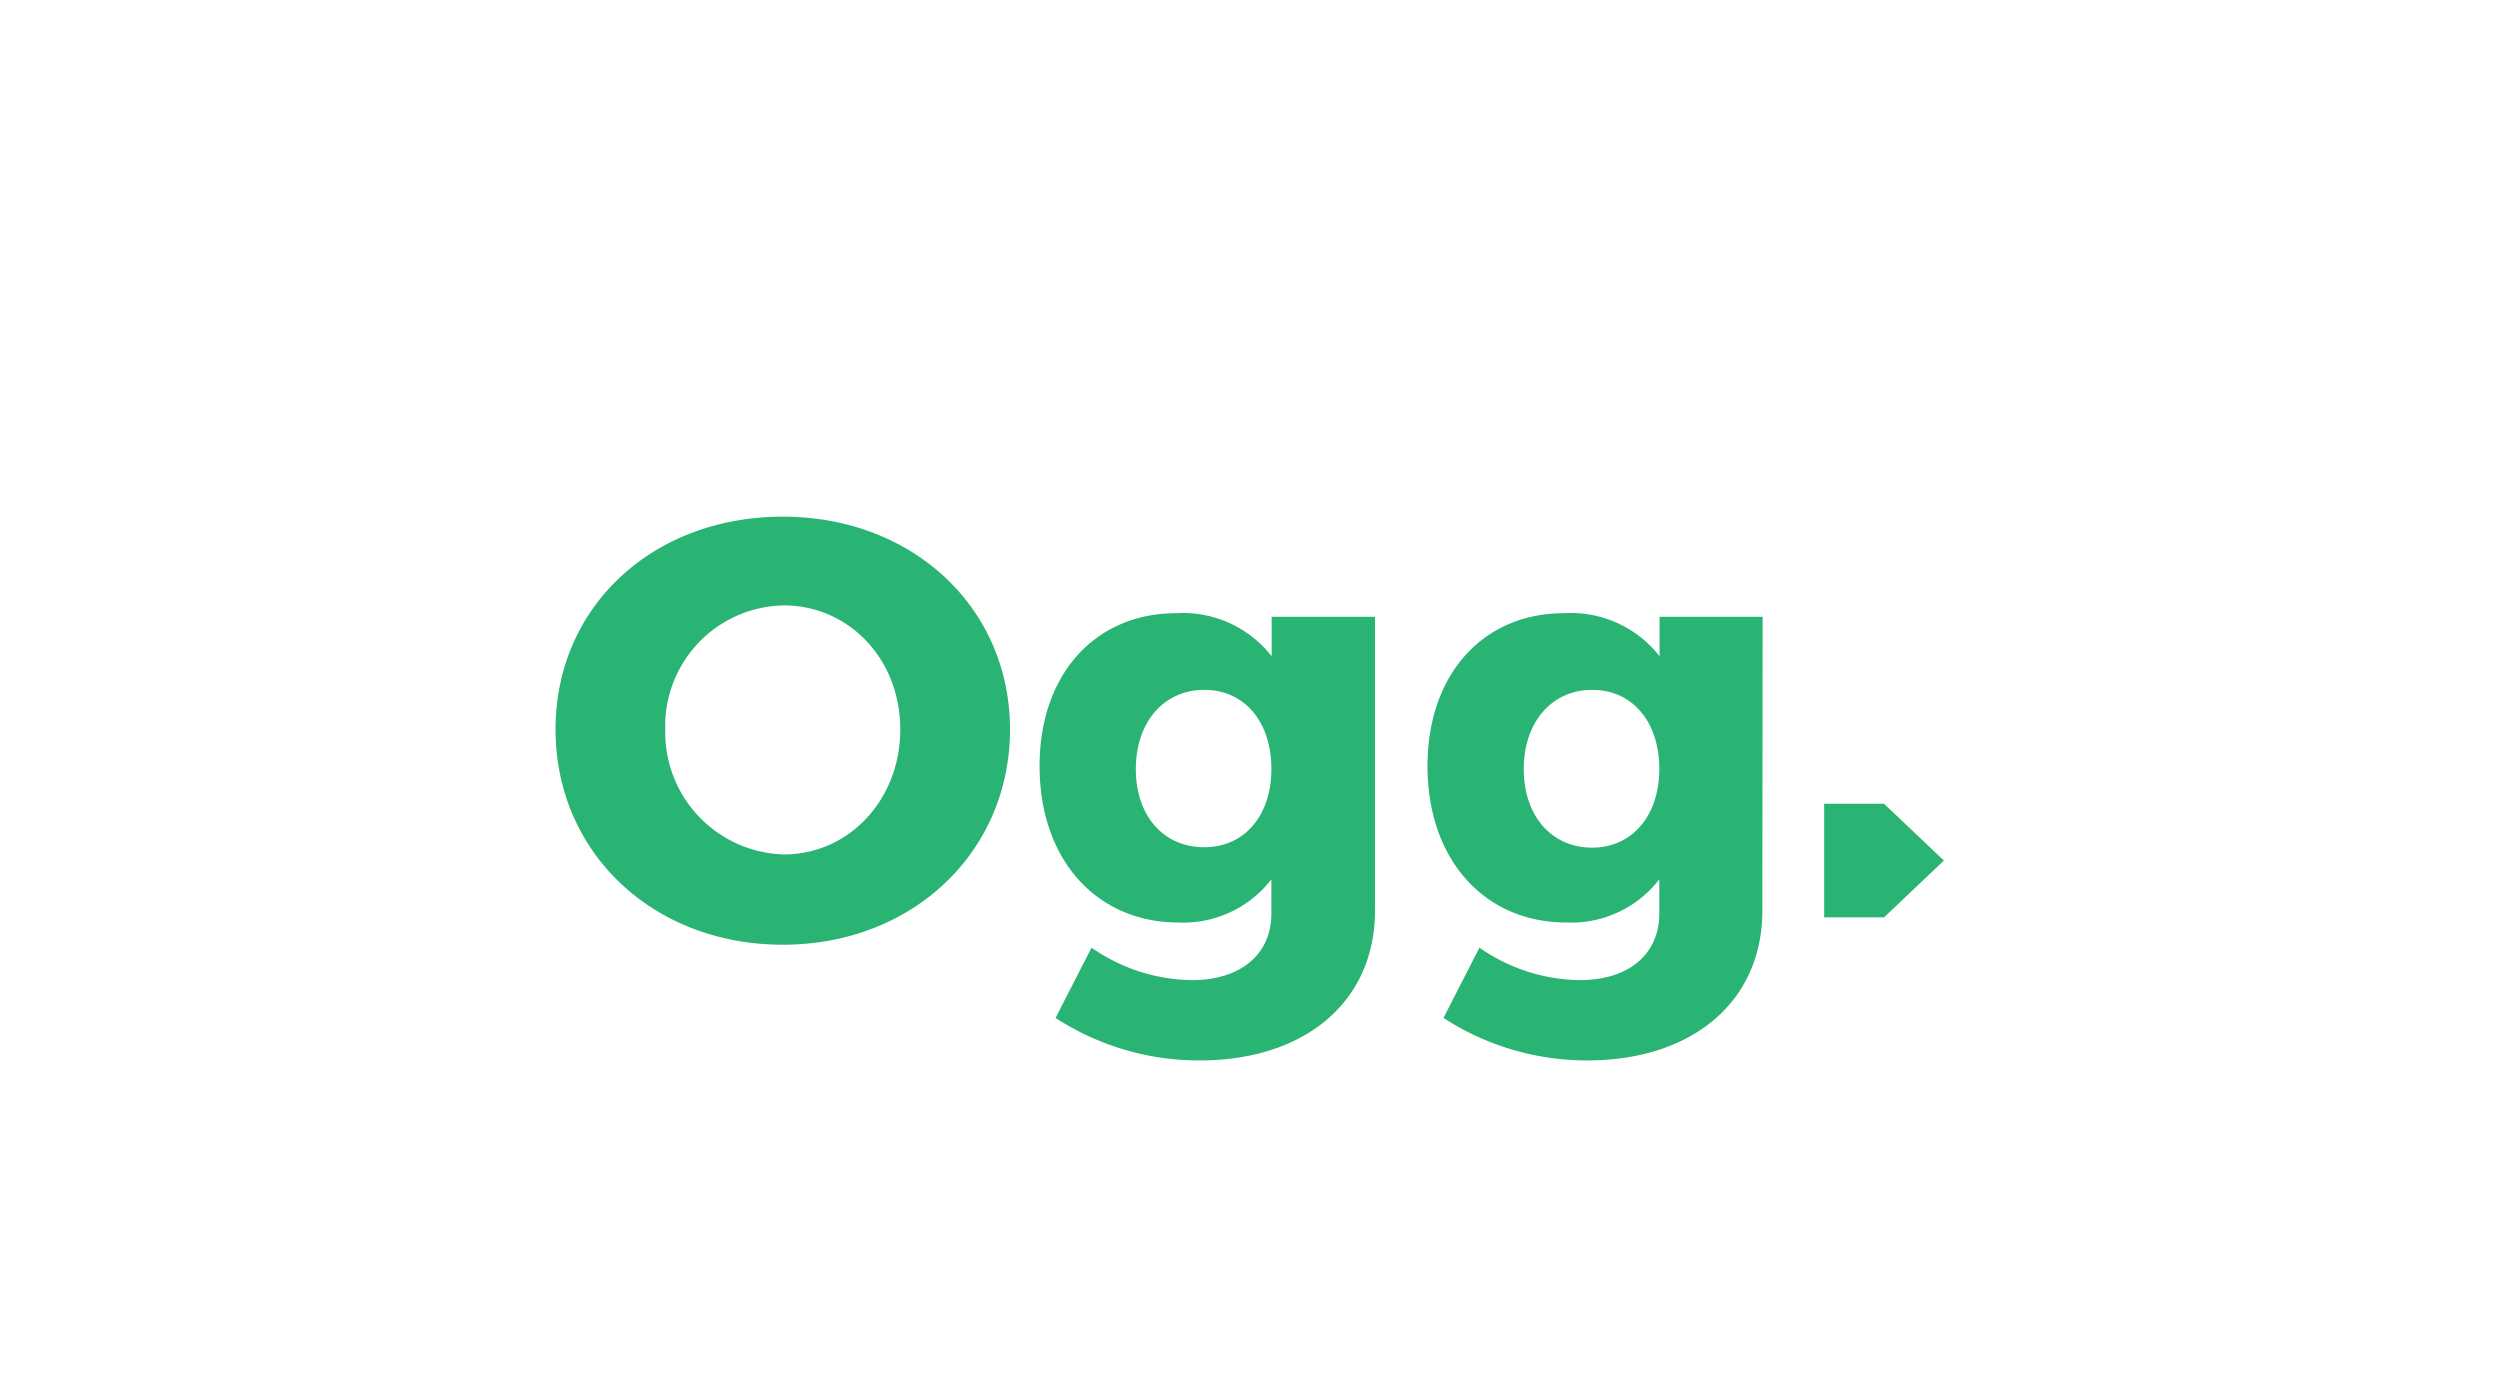
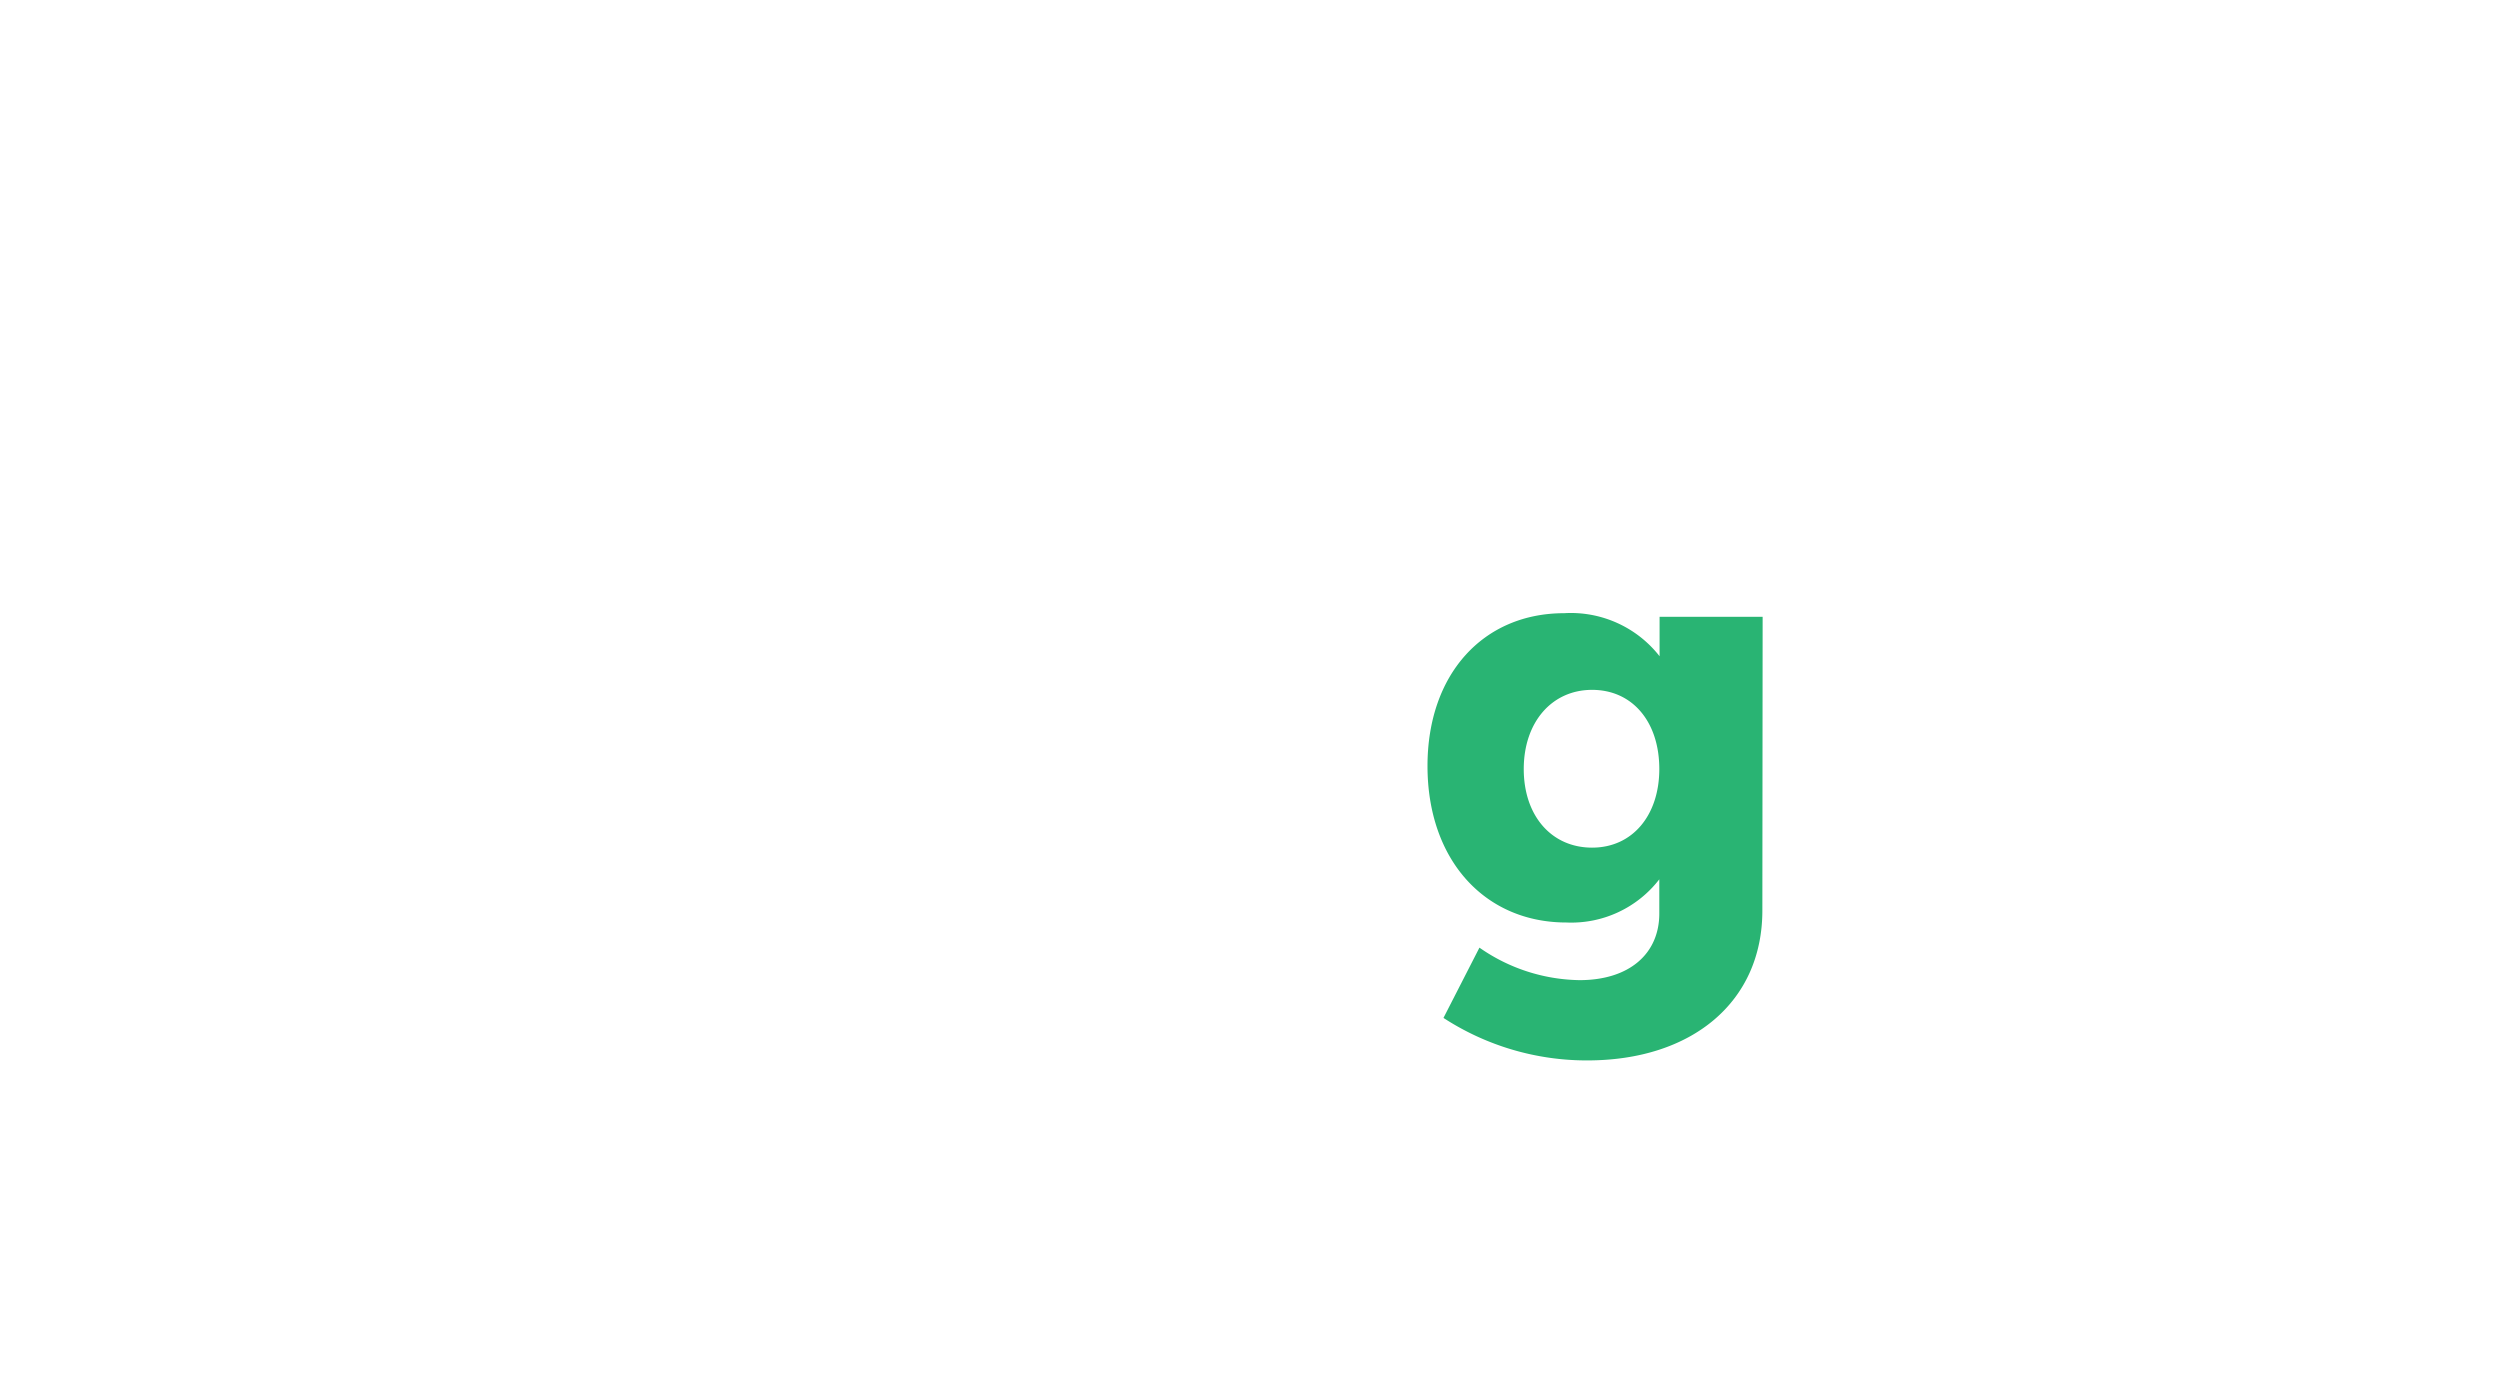
<svg xmlns="http://www.w3.org/2000/svg" class="ogg-logo" aria-labelledby="ogg-title" viewBox="0 0 180 100">
  <style>.ogg-logo .cls-1{fill:#29b473;}</style>
  <title id="ogg-title">Ogg</title>
-   <polygon class="cls-1" points="135.65 66.05 131.34 66.05 131.34 57.87 135.65 57.87 139.96 61.96 135.65 66.05" />
-   <path class="cls-1" d="M72.72,52.52c0,8.81-7,15.5-16.36,15.5S40,61.37,40,52.52,47,37.2,56.36,37.2,72.72,43.76,72.72,52.52Zm-24.82,0a8.79,8.79,0,0,0,8.54,9c4.67,0,8.38-3.93,8.38-9s-3.71-8.93-8.38-8.93A8.68,8.68,0,0,0,47.9,52.56Z" />
-   <path class="cls-1" d="M99,65.56c0,6.6-5.09,10.79-12.6,10.79A18.91,18.91,0,0,1,76,73.29l2.59-5.06a12.87,12.87,0,0,0,7.21,2.34c3.58,0,5.74-1.9,5.74-4.8V63.31a8,8,0,0,1-6.69,3.11c-5.87,0-10-4.49-10-11.27,0-6.6,4-11,9.85-11a8.11,8.11,0,0,1,6.86,3.1V44.41H99ZM91.54,55.37c0-3.41-1.94-5.7-4.84-5.7s-4.92,2.33-4.92,5.7S83.77,61,86.7,61,91.54,58.69,91.54,55.37Z" />
  <path class="cls-1" d="M126.89,65.56c0,6.6-5.09,10.79-12.6,10.79a18.91,18.91,0,0,1-10.36-3.06l2.59-5.06a12.87,12.87,0,0,0,7.21,2.34c3.58,0,5.74-1.9,5.74-4.8V63.31a8,8,0,0,1-6.69,3.11c-5.87,0-10-4.49-10-11.27,0-6.6,4-11,9.84-11a8.11,8.11,0,0,1,6.87,3.1V44.41h7.42Zm-7.42-10.19c0-3.41-1.94-5.7-4.84-5.7s-4.92,2.33-4.92,5.7,2,5.66,4.92,5.66S119.47,58.69,119.47,55.37Z" />
</svg>